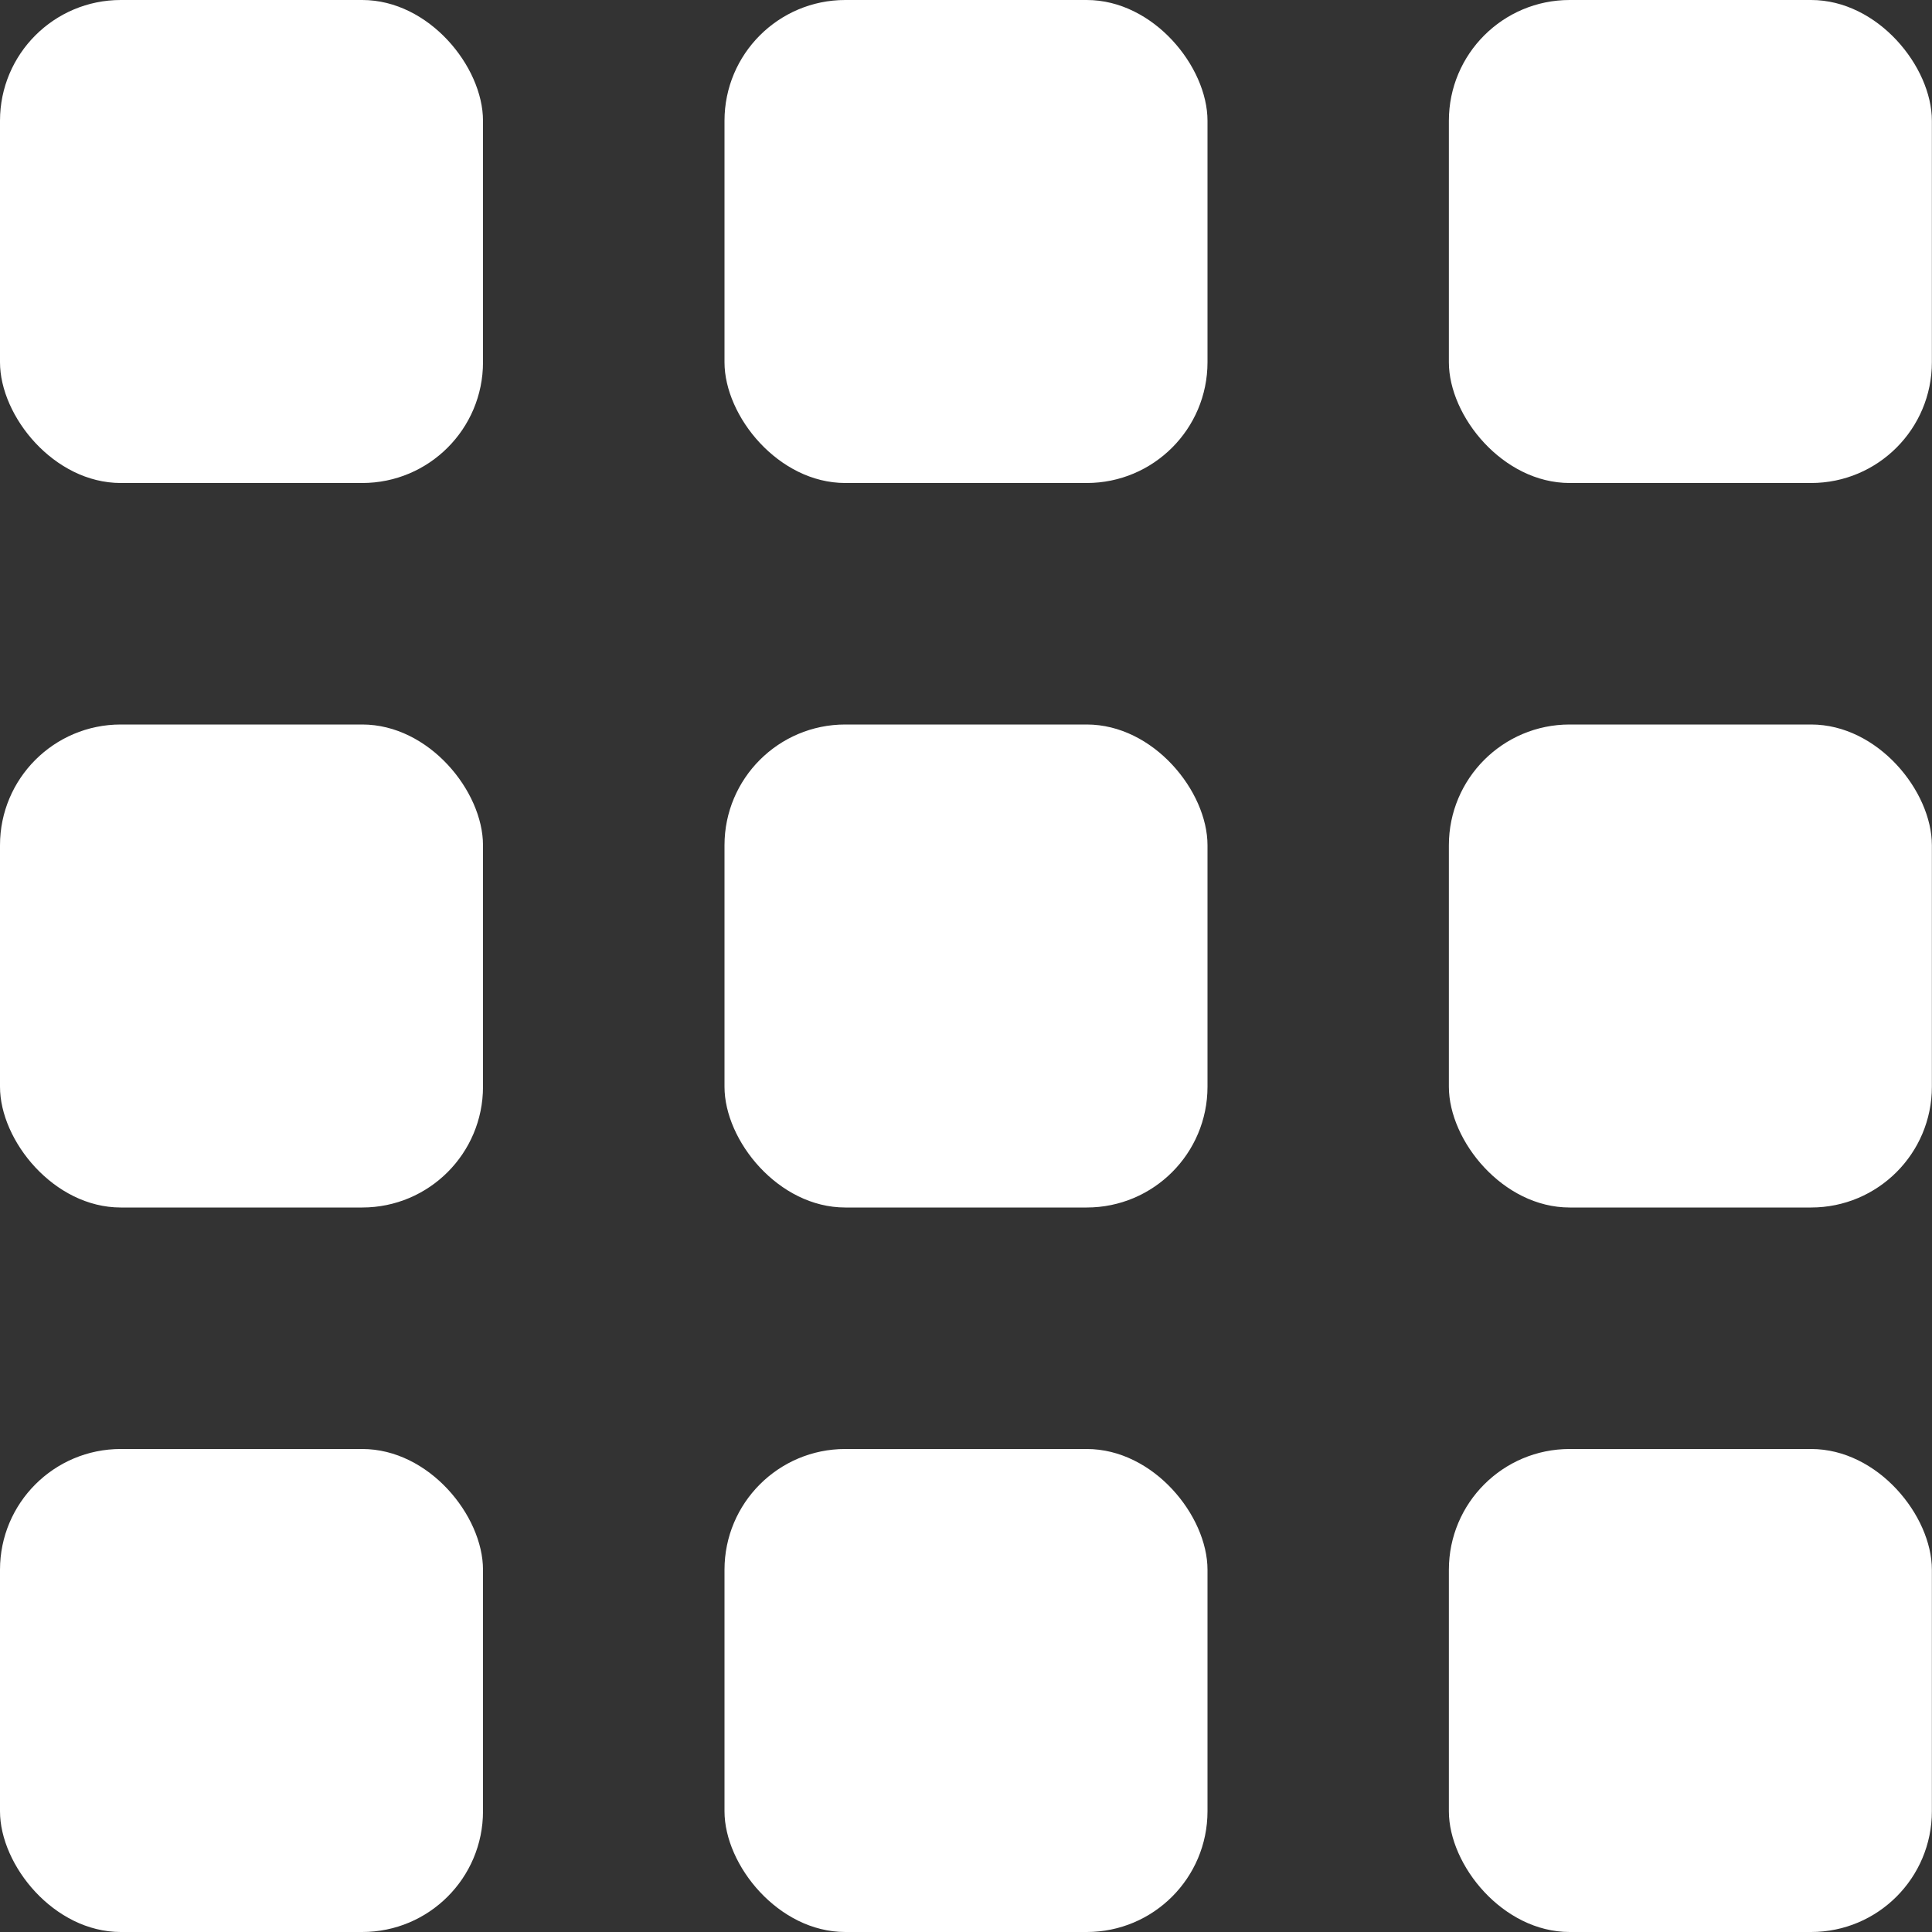
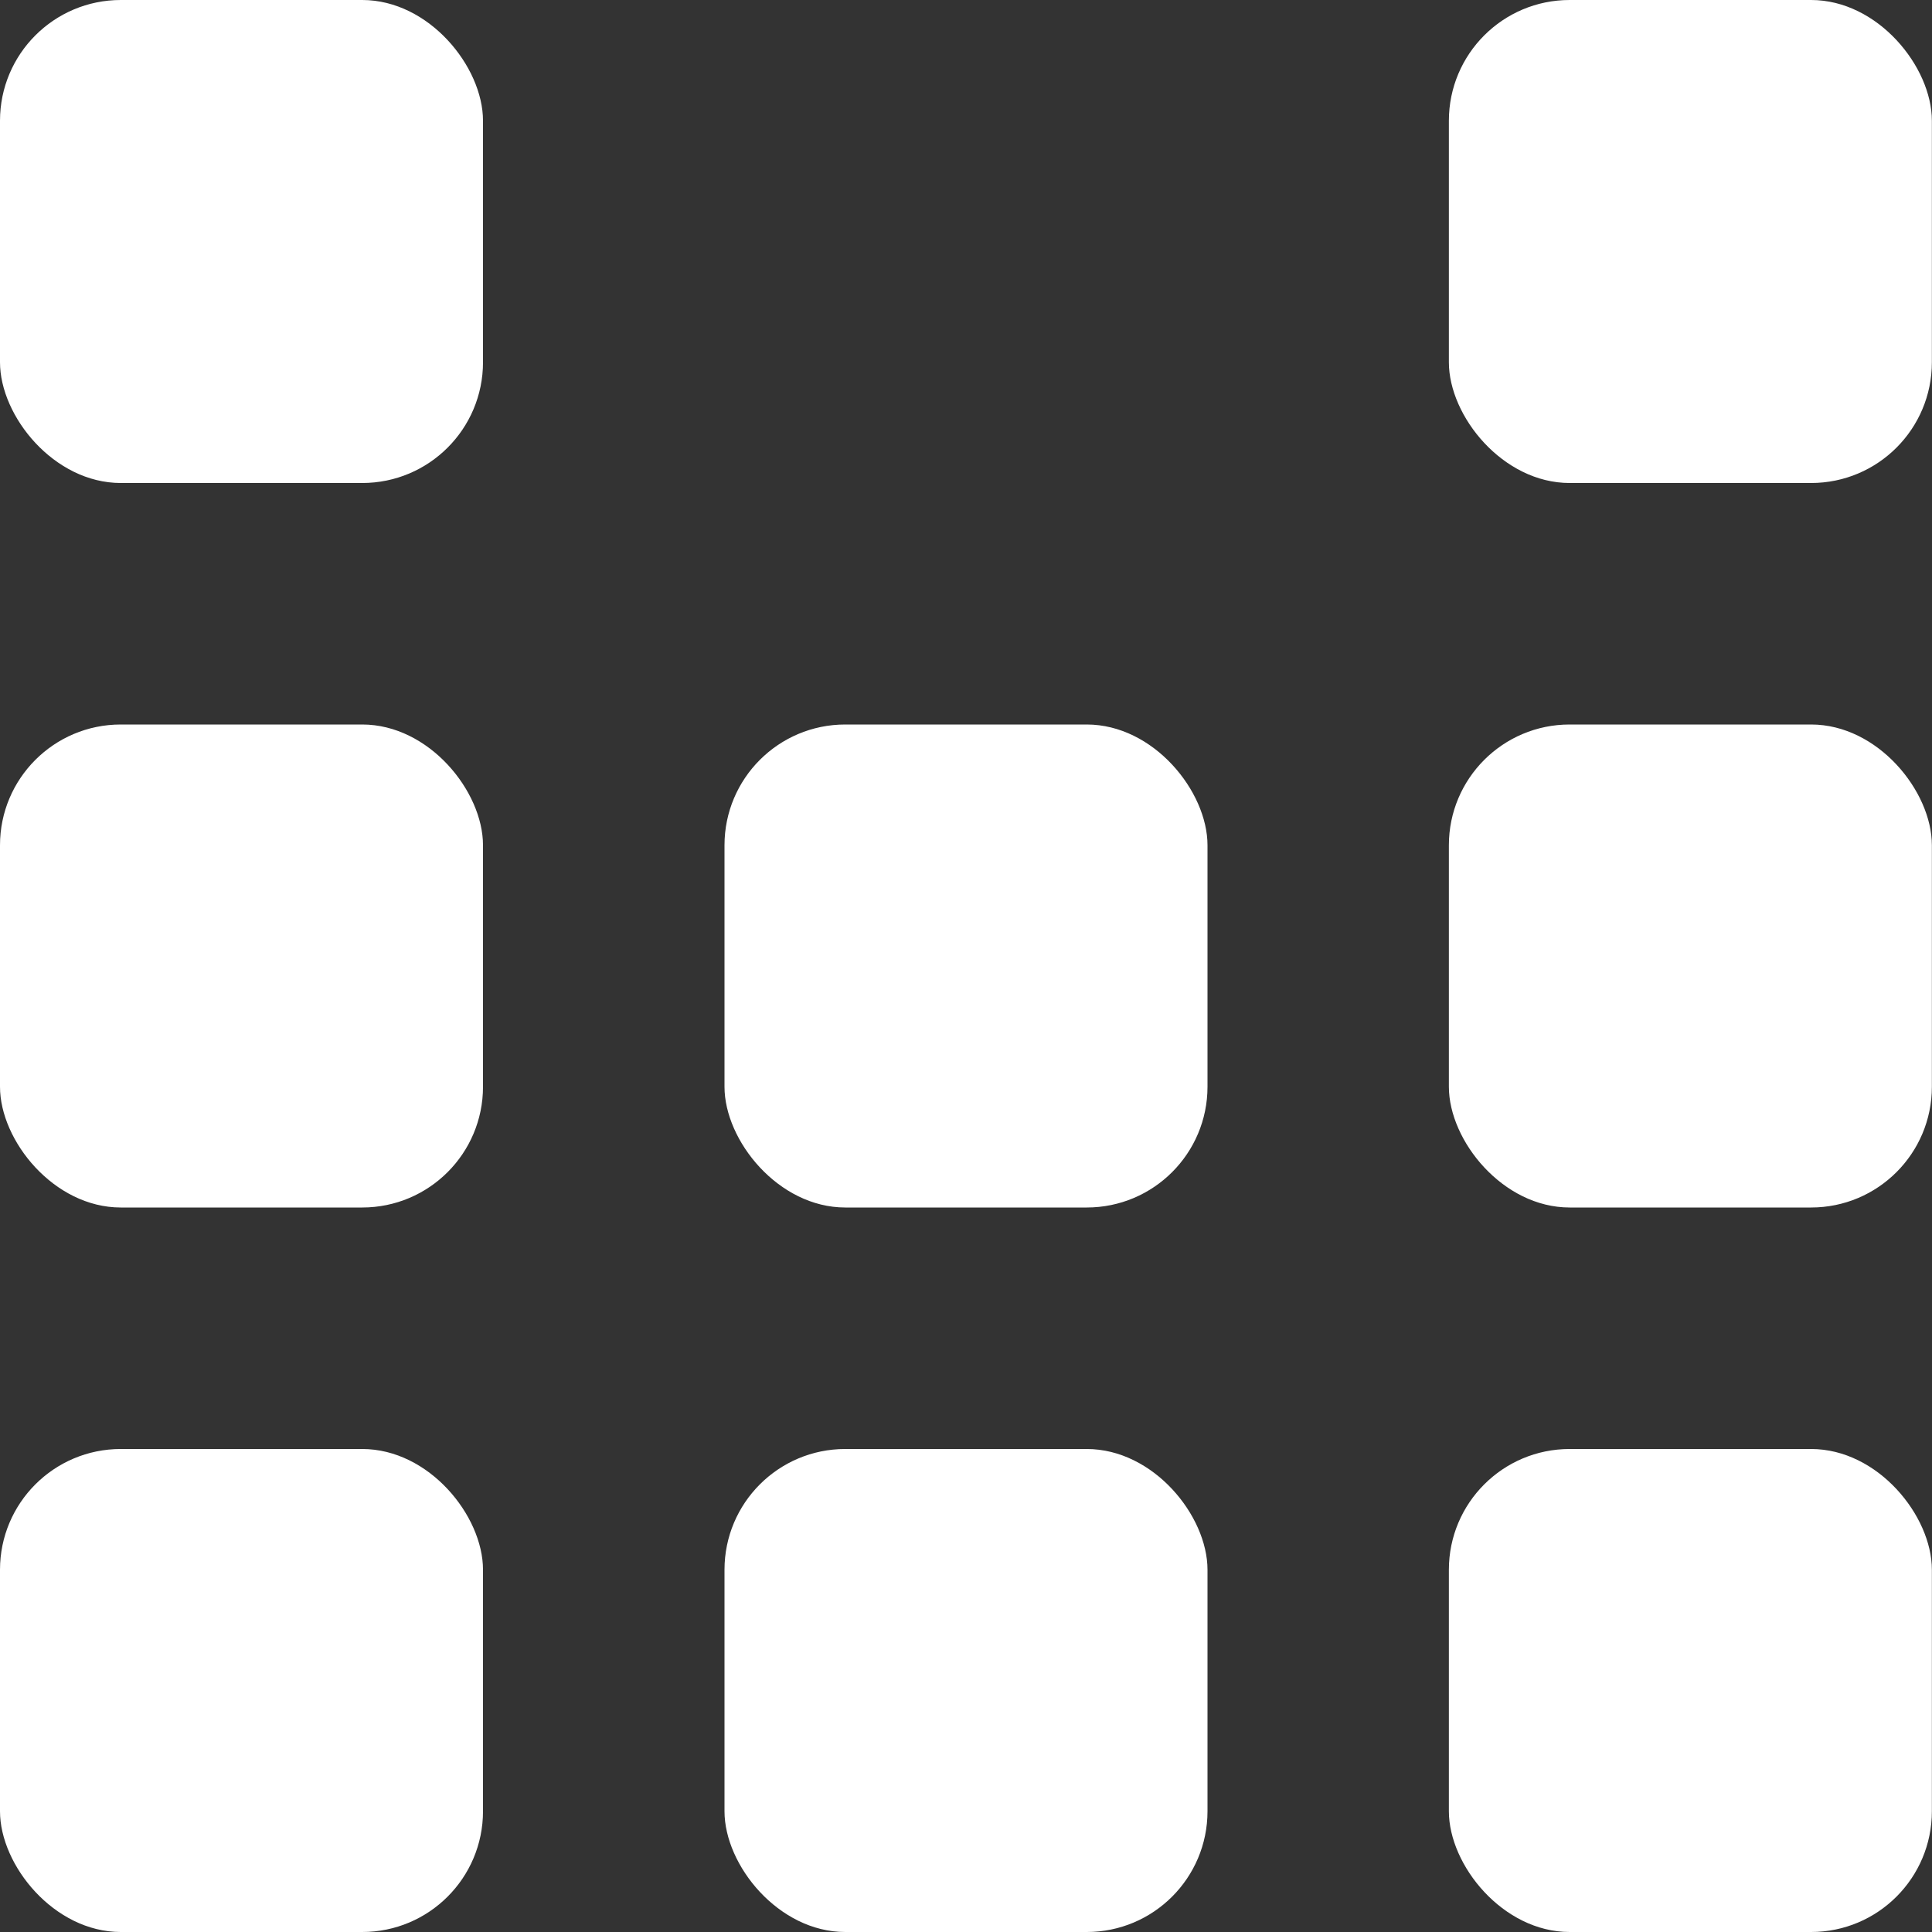
<svg xmlns="http://www.w3.org/2000/svg" width="16" height="16" viewBox="0 0 16 16" fill="none">
  <rect x="0" y="0" width="16" height="16" fill="#333333" stroke="none" />
  <rect x="-0" width="4" height="4" rx="1" fill="white" />
  <rect x="-0" y="6" width="4" height="4" rx="1" fill="white" />
  <rect x="-0" y="12" width="4" height="4" rx="1" fill="white" />
-   <rect x="6" width="4" height="4" rx="1" fill="white" />
  <rect x="11.999" width="4" height="4" rx="1" fill="white" />
  <rect x="6" y="6" width="4" height="4" rx="1" fill="white" />
  <rect x="6" y="12" width="4" height="4" rx="1" fill="white" />
  <rect x="11.999" y="6" width="4" height="4" rx="1" fill="white" />
  <rect x="11.999" y="12" width="4" height="4" rx="1" fill="white" />
</svg>